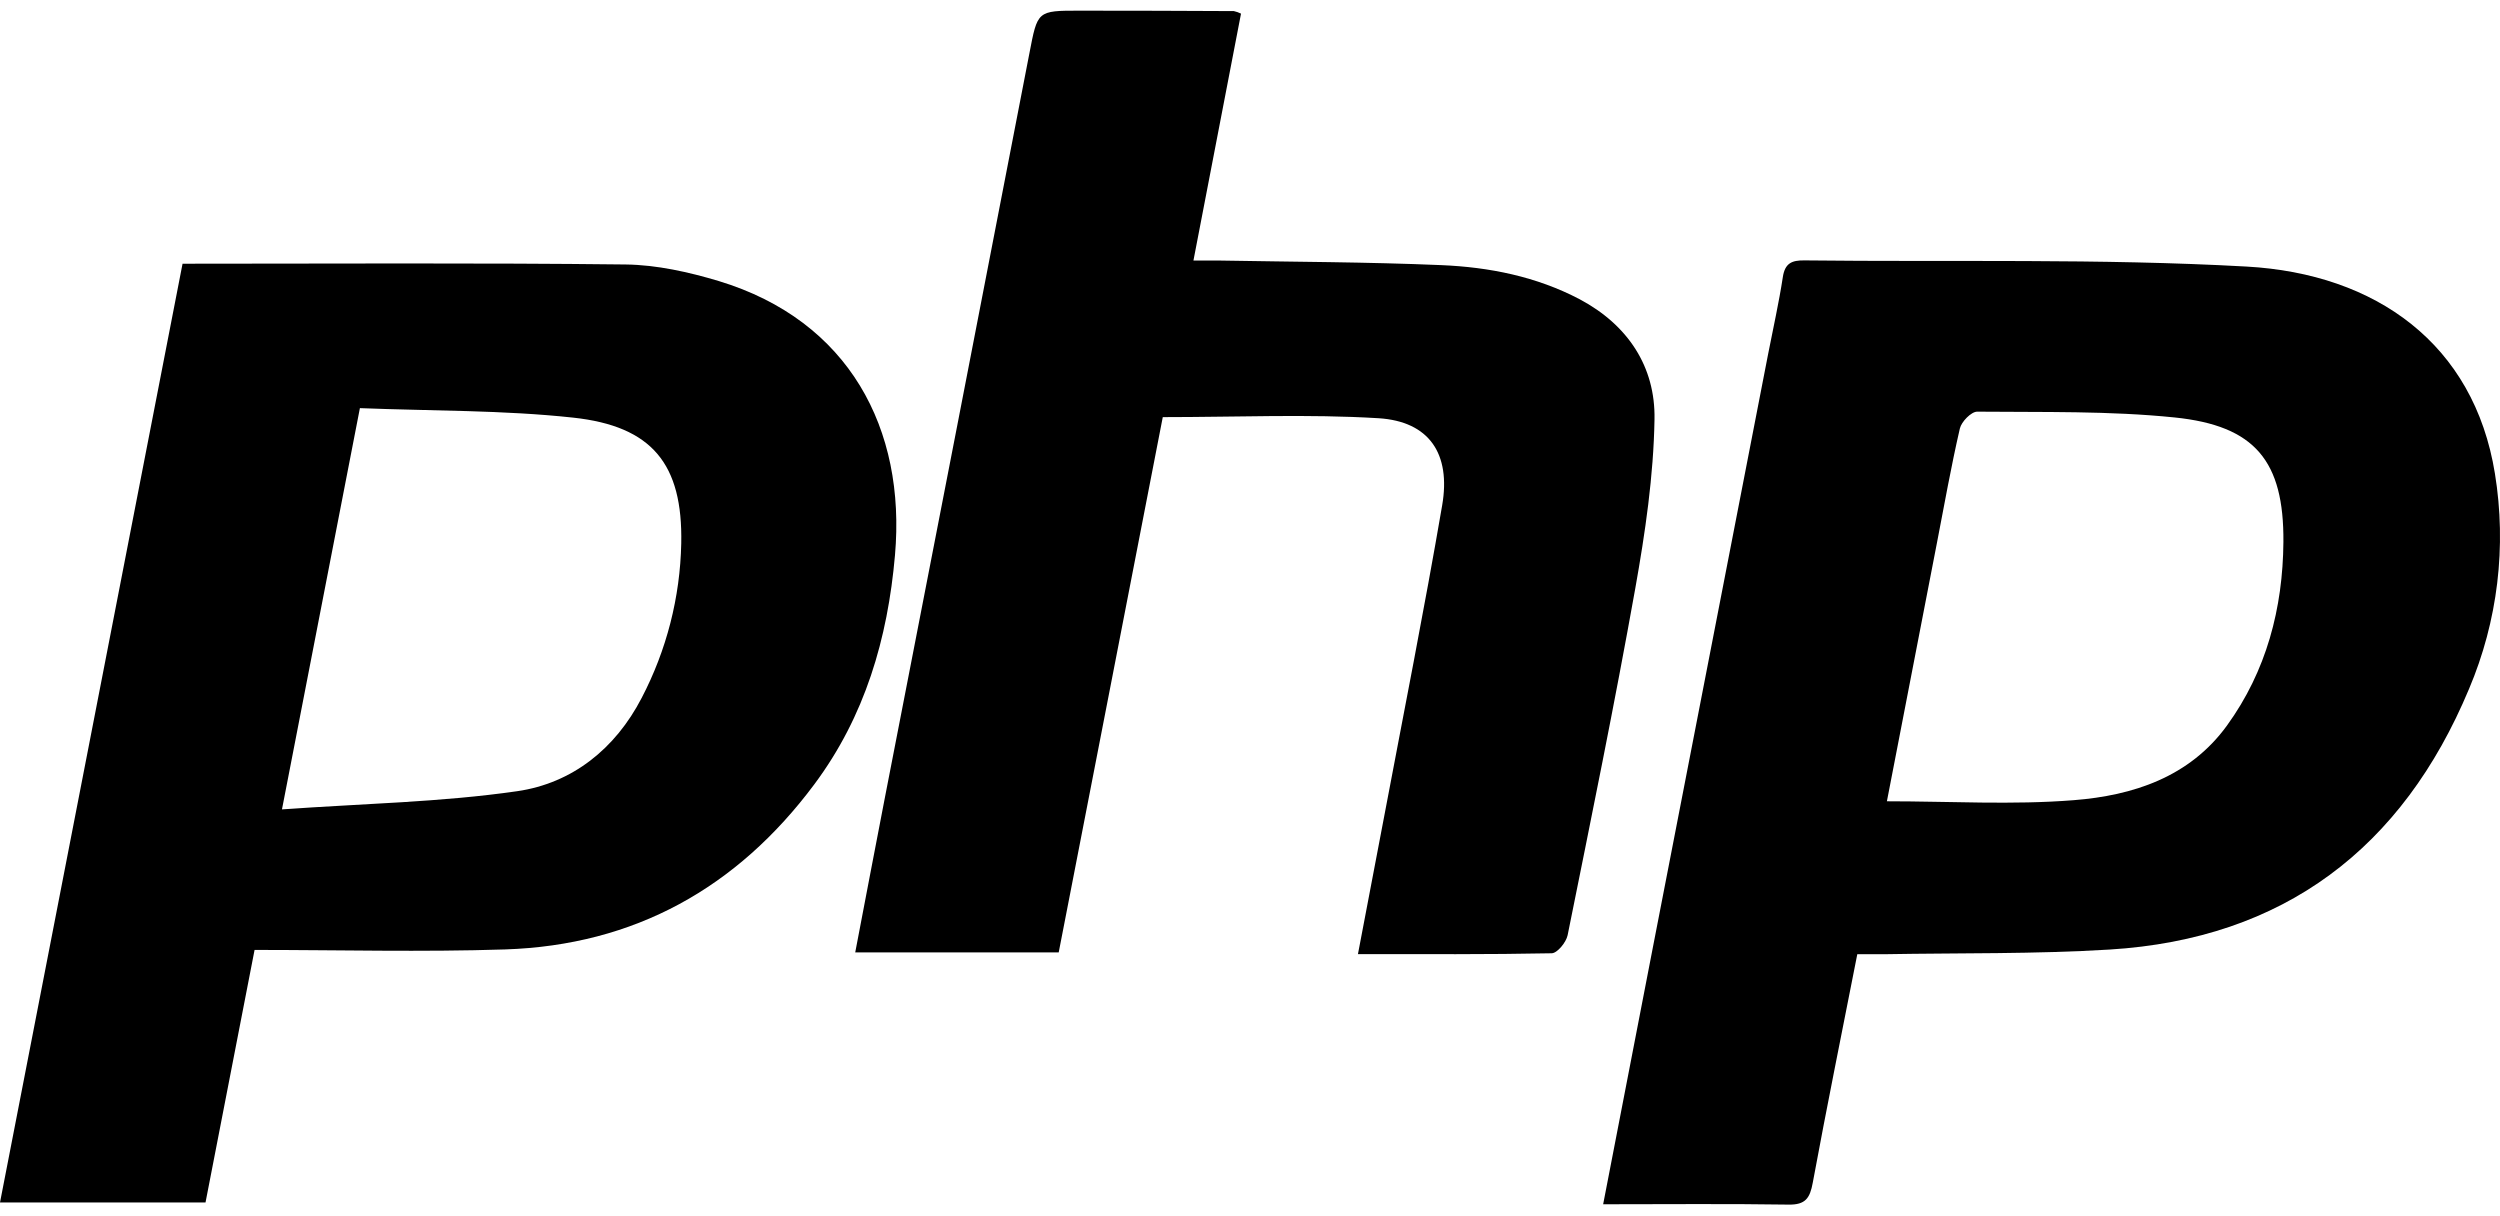
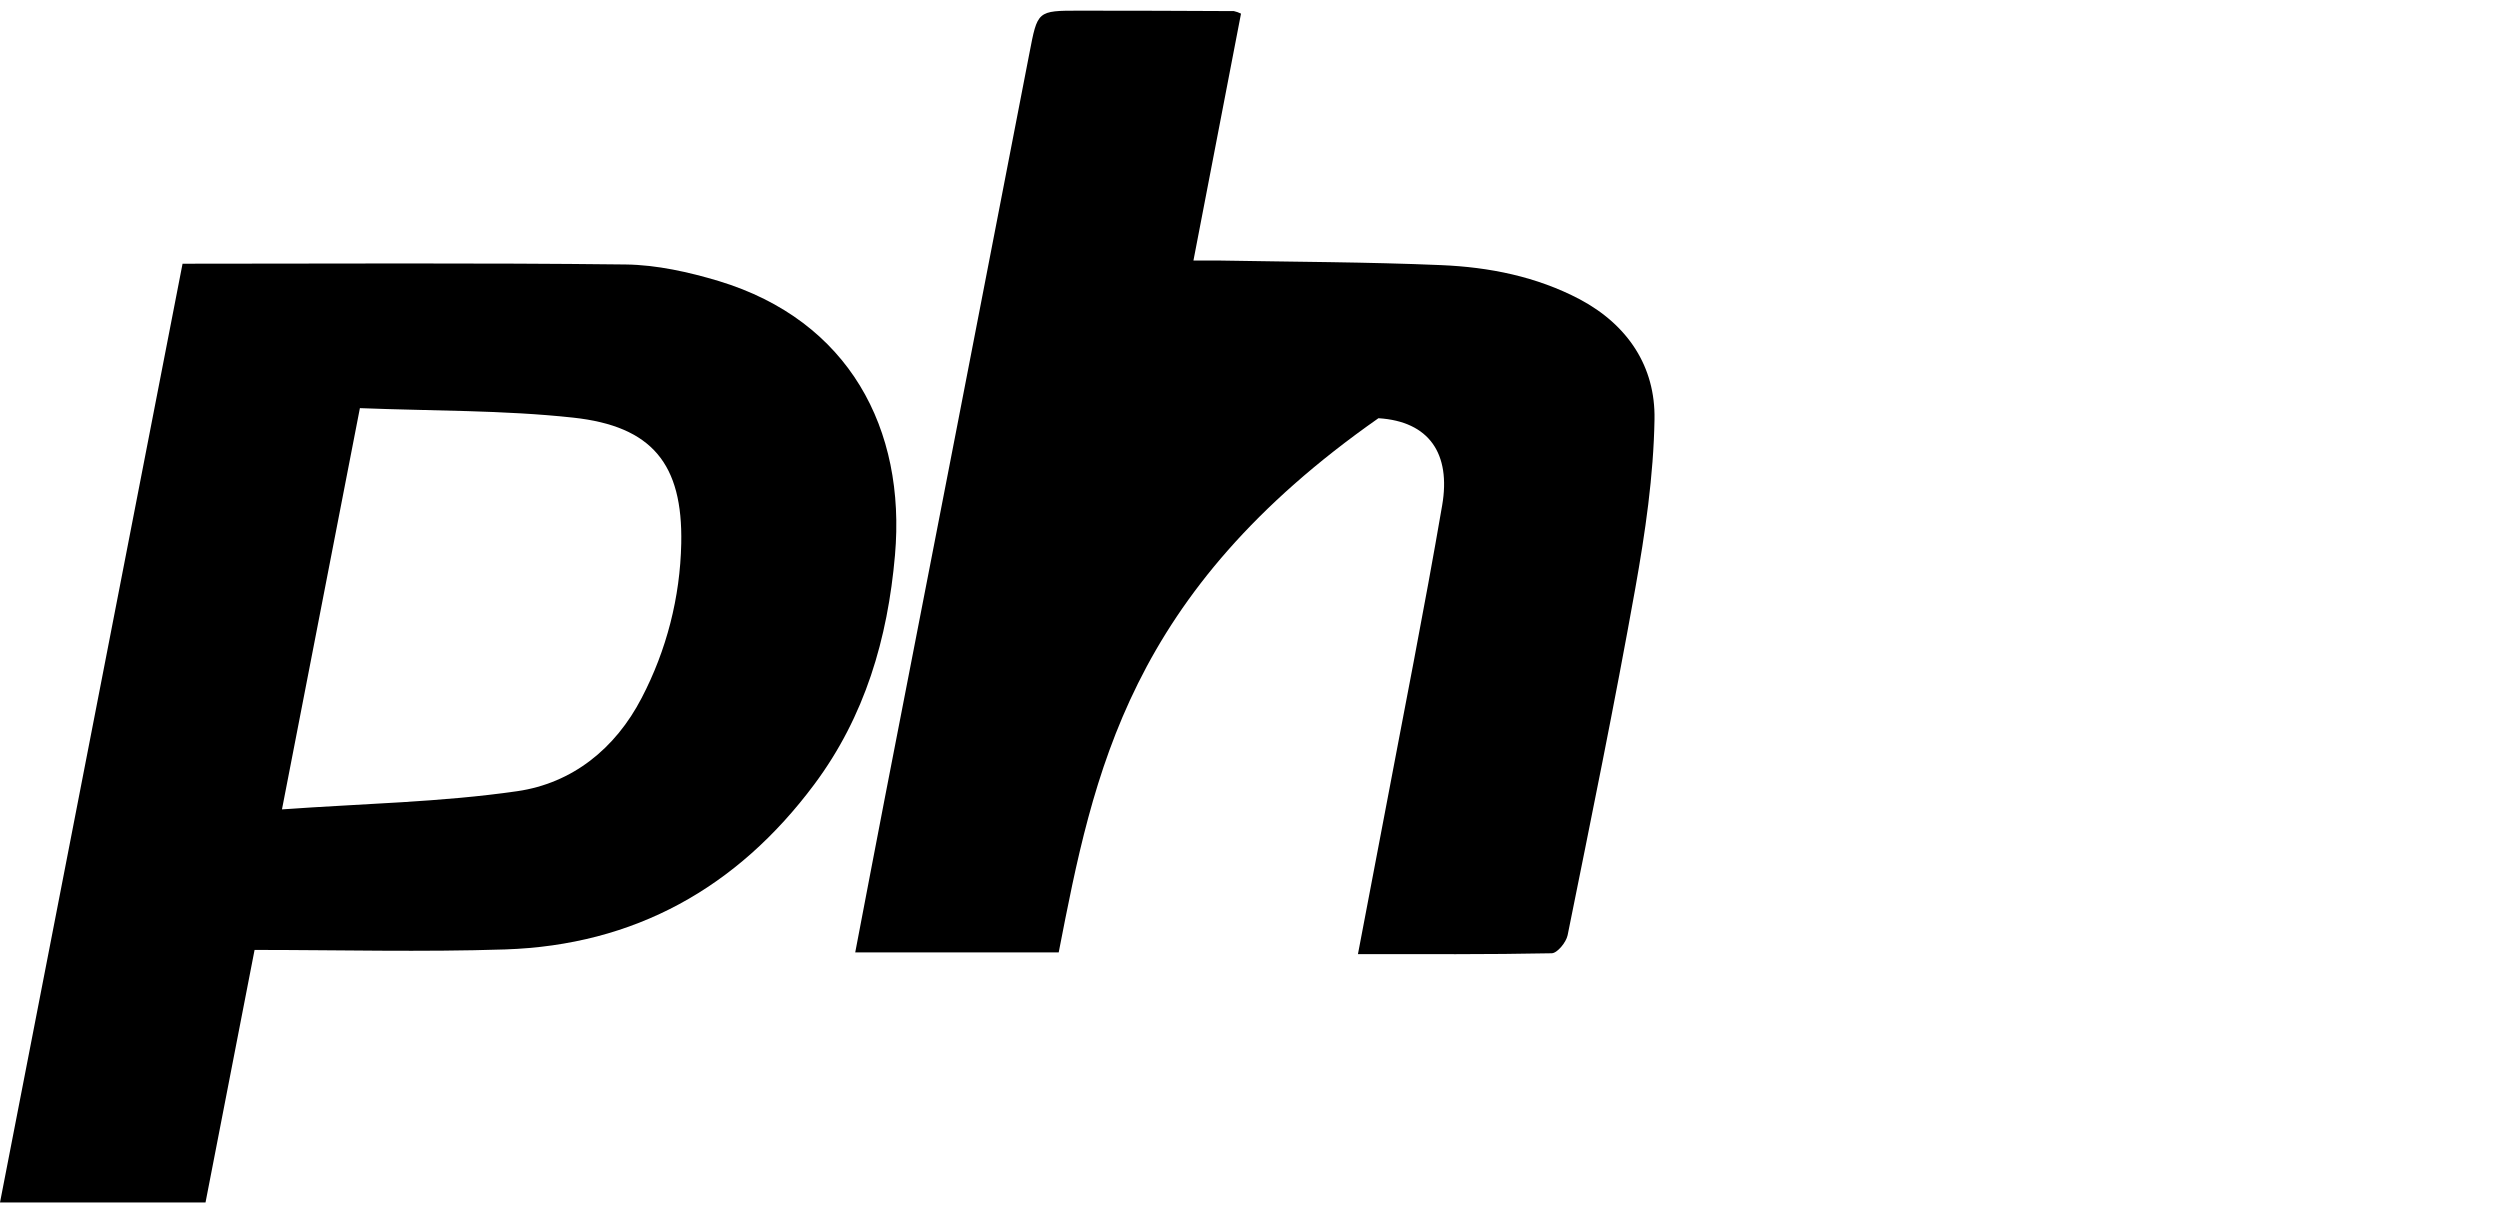
<svg xmlns="http://www.w3.org/2000/svg" width="146" height="71" viewBox="0 0 146 71" fill="none">
-   <path d="M93.624 70.329C94.611 65.238 95.569 60.267 96.534 55.295C98.778 43.746 101.021 32.197 103.264 20.648C103.554 19.158 103.89 17.675 104.118 16.176C104.242 15.37 104.645 15.198 105.373 15.207C113.984 15.308 122.611 15.089 131.199 15.567C138.75 15.988 144.481 20.081 145.703 27.654C146.396 31.907 145.871 36.27 144.189 40.238C140.306 49.535 133.369 54.828 123.202 55.454C118.839 55.722 114.454 55.649 110.077 55.726C109.562 55.726 109.046 55.726 108.466 55.726C107.58 60.24 106.682 64.647 105.865 69.072C105.699 69.969 105.446 70.367 104.448 70.349C100.884 70.294 97.318 70.329 93.624 70.329ZM110.195 46.795C113.907 46.795 117.53 47.016 121.112 46.73C124.565 46.458 127.87 45.385 130.055 42.372C132.362 39.189 133.32 35.523 133.351 31.649C133.386 26.928 131.7 24.862 127.002 24.38C123.184 23.988 119.315 24.079 115.467 24.041C115.12 24.041 114.549 24.625 114.456 25.024C113.944 27.238 113.548 29.486 113.114 31.722C112.143 36.743 111.17 41.767 110.195 46.795Z" fill="black" />
  <path d="M14.867 55.476C13.866 60.636 12.943 65.38 12.002 70.225H0C3.567 51.886 7.12 33.612 10.661 15.401C19.42 15.401 27.98 15.346 36.538 15.446C38.357 15.468 40.223 15.888 41.976 16.413C49.584 18.722 52.914 25.046 52.267 32.422C51.84 37.303 50.514 41.834 47.559 45.801C43.052 51.85 37.053 55.2 29.492 55.447C24.651 55.605 19.798 55.476 14.867 55.476ZM16.467 47.268C21.253 46.927 25.764 46.848 30.204 46.206C33.416 45.741 35.933 43.733 37.472 40.762C38.929 37.972 39.721 34.883 39.785 31.735C39.878 27.107 38.094 24.889 33.467 24.389C29.377 23.946 25.233 24.003 21.018 23.835L16.467 47.268Z" fill="black" />
-   <path d="M72.475 0.796C71.57 5.504 70.658 10.239 69.697 15.215C70.286 15.215 70.733 15.215 71.178 15.215C75.508 15.293 79.842 15.3 84.167 15.483C86.972 15.601 89.725 16.147 92.253 17.476C95.067 18.974 96.681 21.411 96.623 24.493C96.568 27.789 96.081 31.102 95.501 34.358C94.292 41.13 92.911 47.861 91.549 54.617C91.465 55.029 90.947 55.664 90.62 55.671C86.914 55.746 83.207 55.72 79.304 55.72C79.831 52.964 80.335 50.334 80.831 47.704C81.974 41.644 83.18 35.594 84.222 29.515C84.743 26.491 83.459 24.608 80.501 24.424C76.386 24.174 72.245 24.36 67.906 24.36C65.914 34.637 63.873 45.099 61.828 55.622H49.945C50.538 52.523 51.103 49.548 51.678 46.578C54.498 32.099 57.31 17.616 60.114 3.127C60.597 0.63 60.557 0.621 63.063 0.623C66.061 0.623 69.06 0.632 72.059 0.648C72.203 0.68 72.343 0.73 72.475 0.796V0.796Z" fill="black" />
+   <path d="M72.475 0.796C71.57 5.504 70.658 10.239 69.697 15.215C70.286 15.215 70.733 15.215 71.178 15.215C75.508 15.293 79.842 15.3 84.167 15.483C86.972 15.601 89.725 16.147 92.253 17.476C95.067 18.974 96.681 21.411 96.623 24.493C96.568 27.789 96.081 31.102 95.501 34.358C94.292 41.13 92.911 47.861 91.549 54.617C91.465 55.029 90.947 55.664 90.62 55.671C86.914 55.746 83.207 55.72 79.304 55.72C79.831 52.964 80.335 50.334 80.831 47.704C81.974 41.644 83.18 35.594 84.222 29.515C84.743 26.491 83.459 24.608 80.501 24.424C65.914 34.637 63.873 45.099 61.828 55.622H49.945C50.538 52.523 51.103 49.548 51.678 46.578C54.498 32.099 57.31 17.616 60.114 3.127C60.597 0.63 60.557 0.621 63.063 0.623C66.061 0.623 69.06 0.632 72.059 0.648C72.203 0.68 72.343 0.73 72.475 0.796V0.796Z" fill="black" />
</svg>